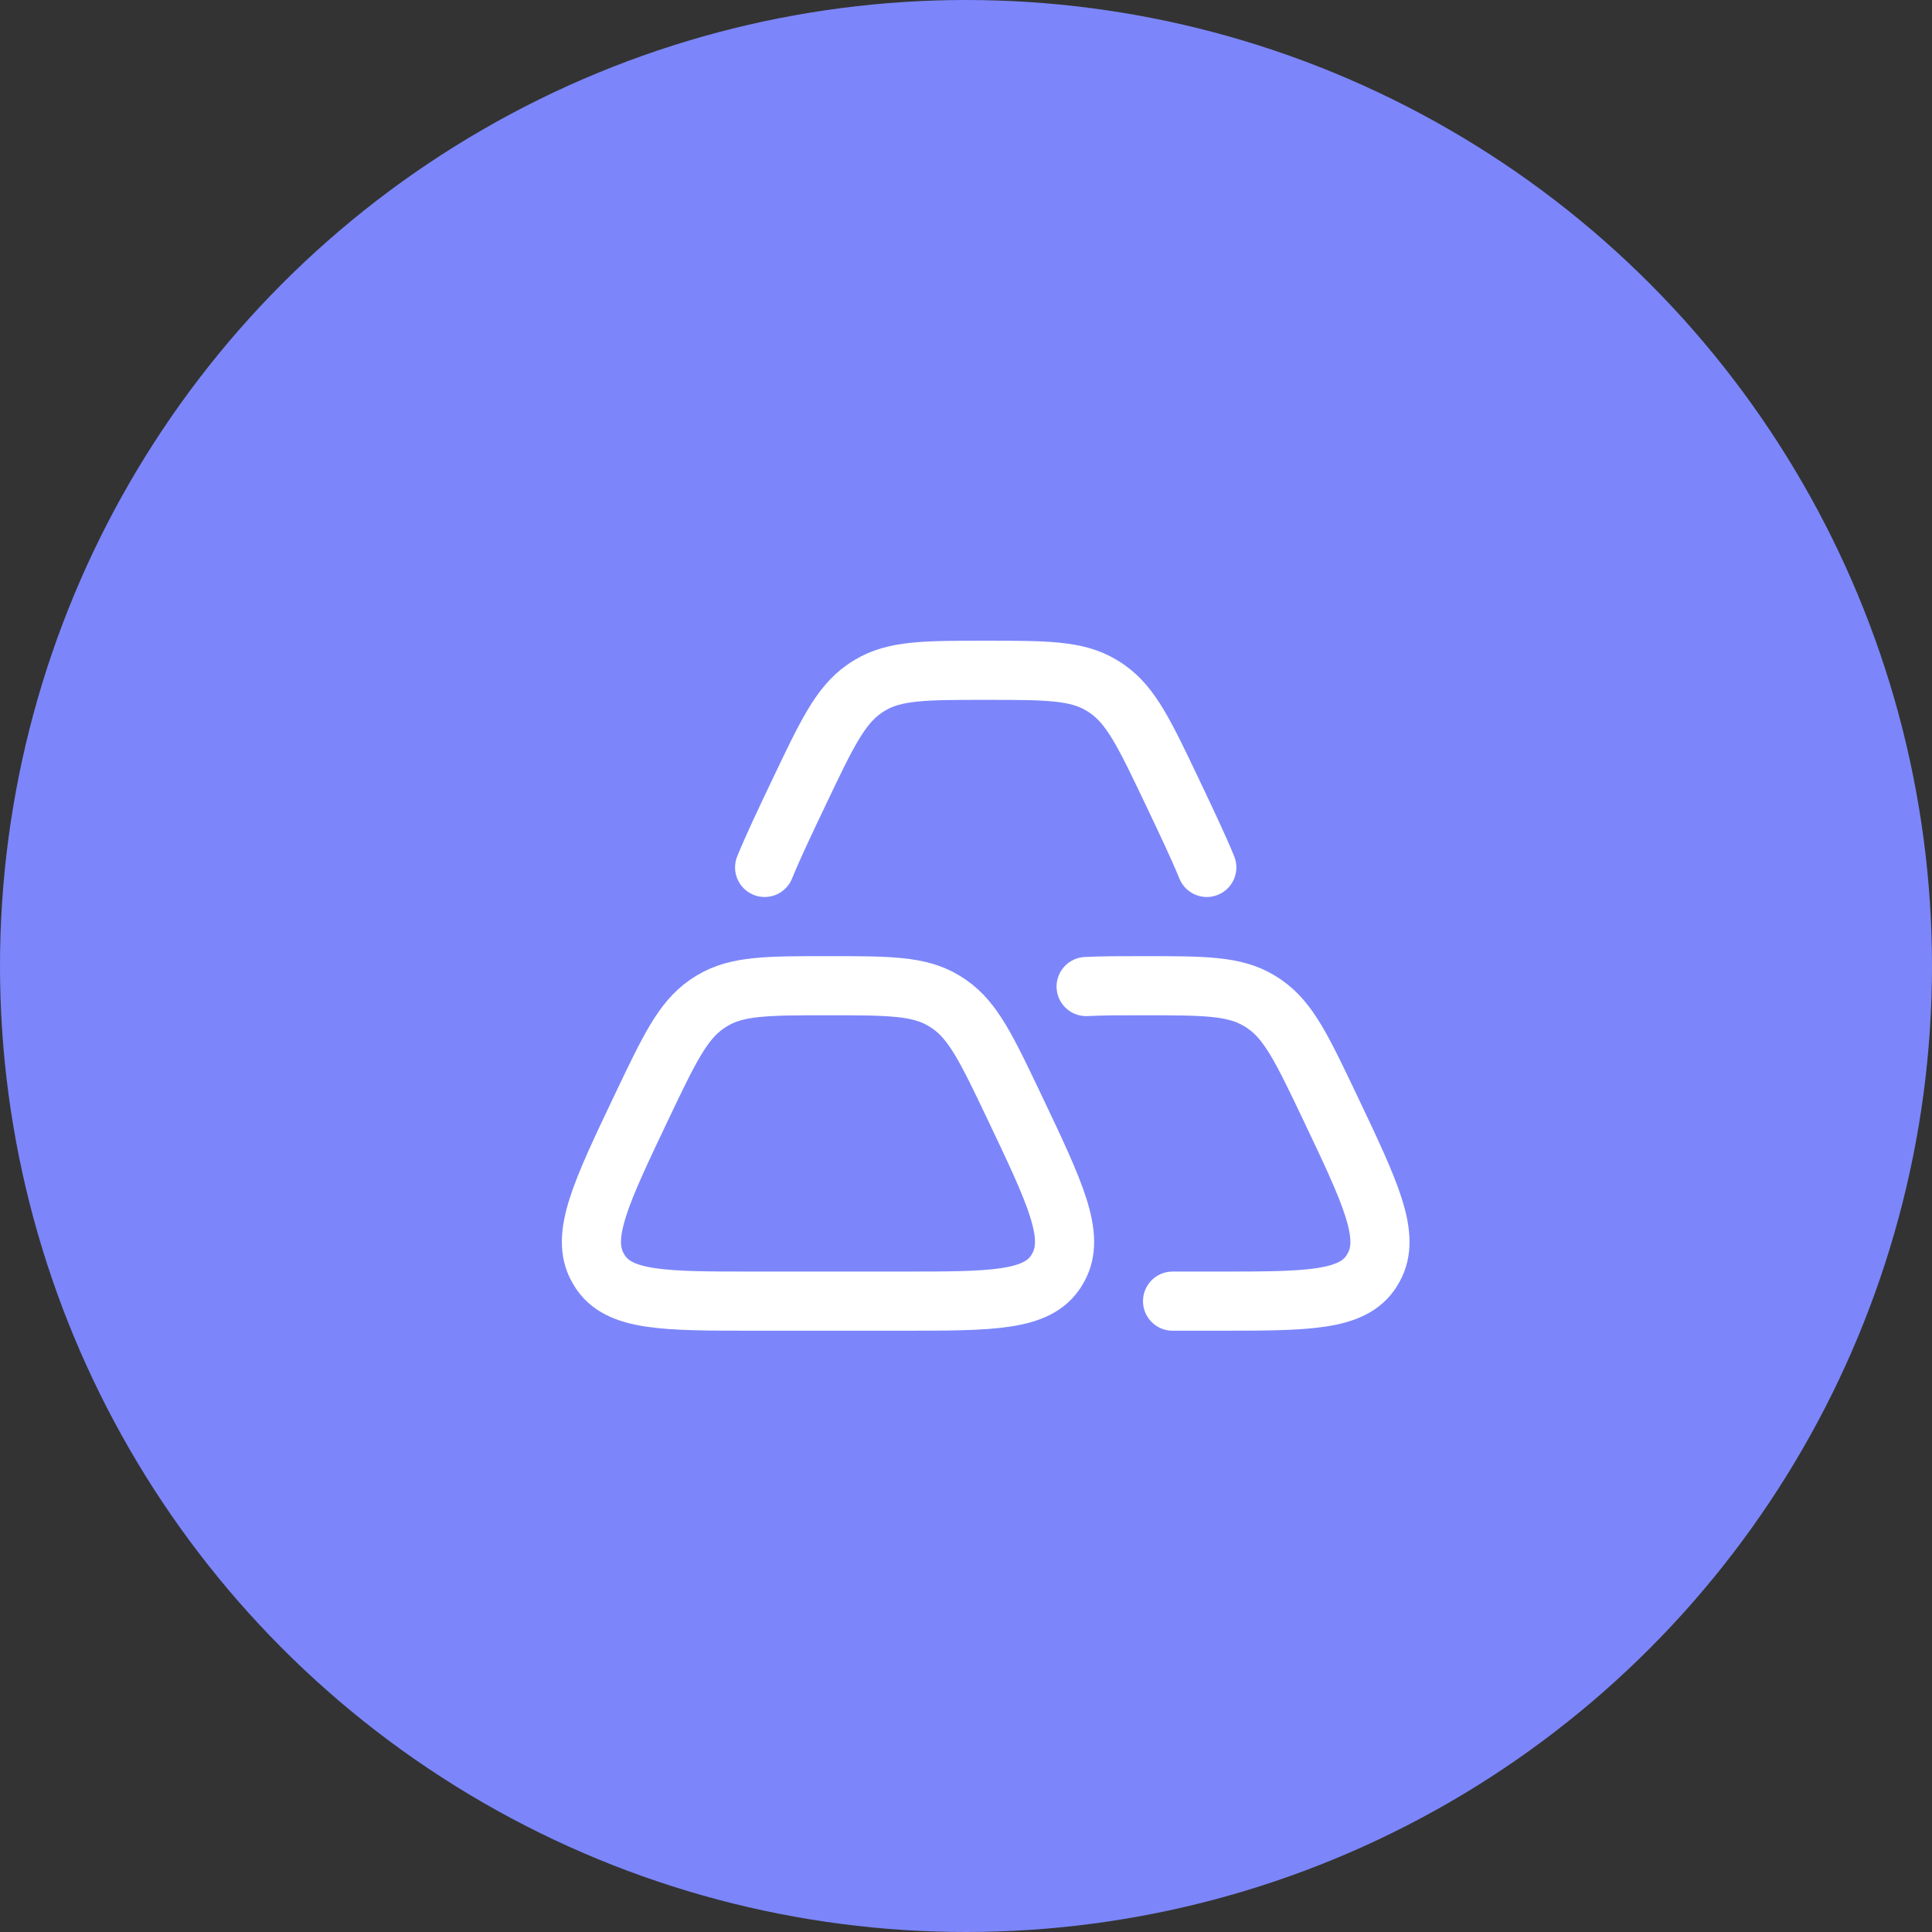
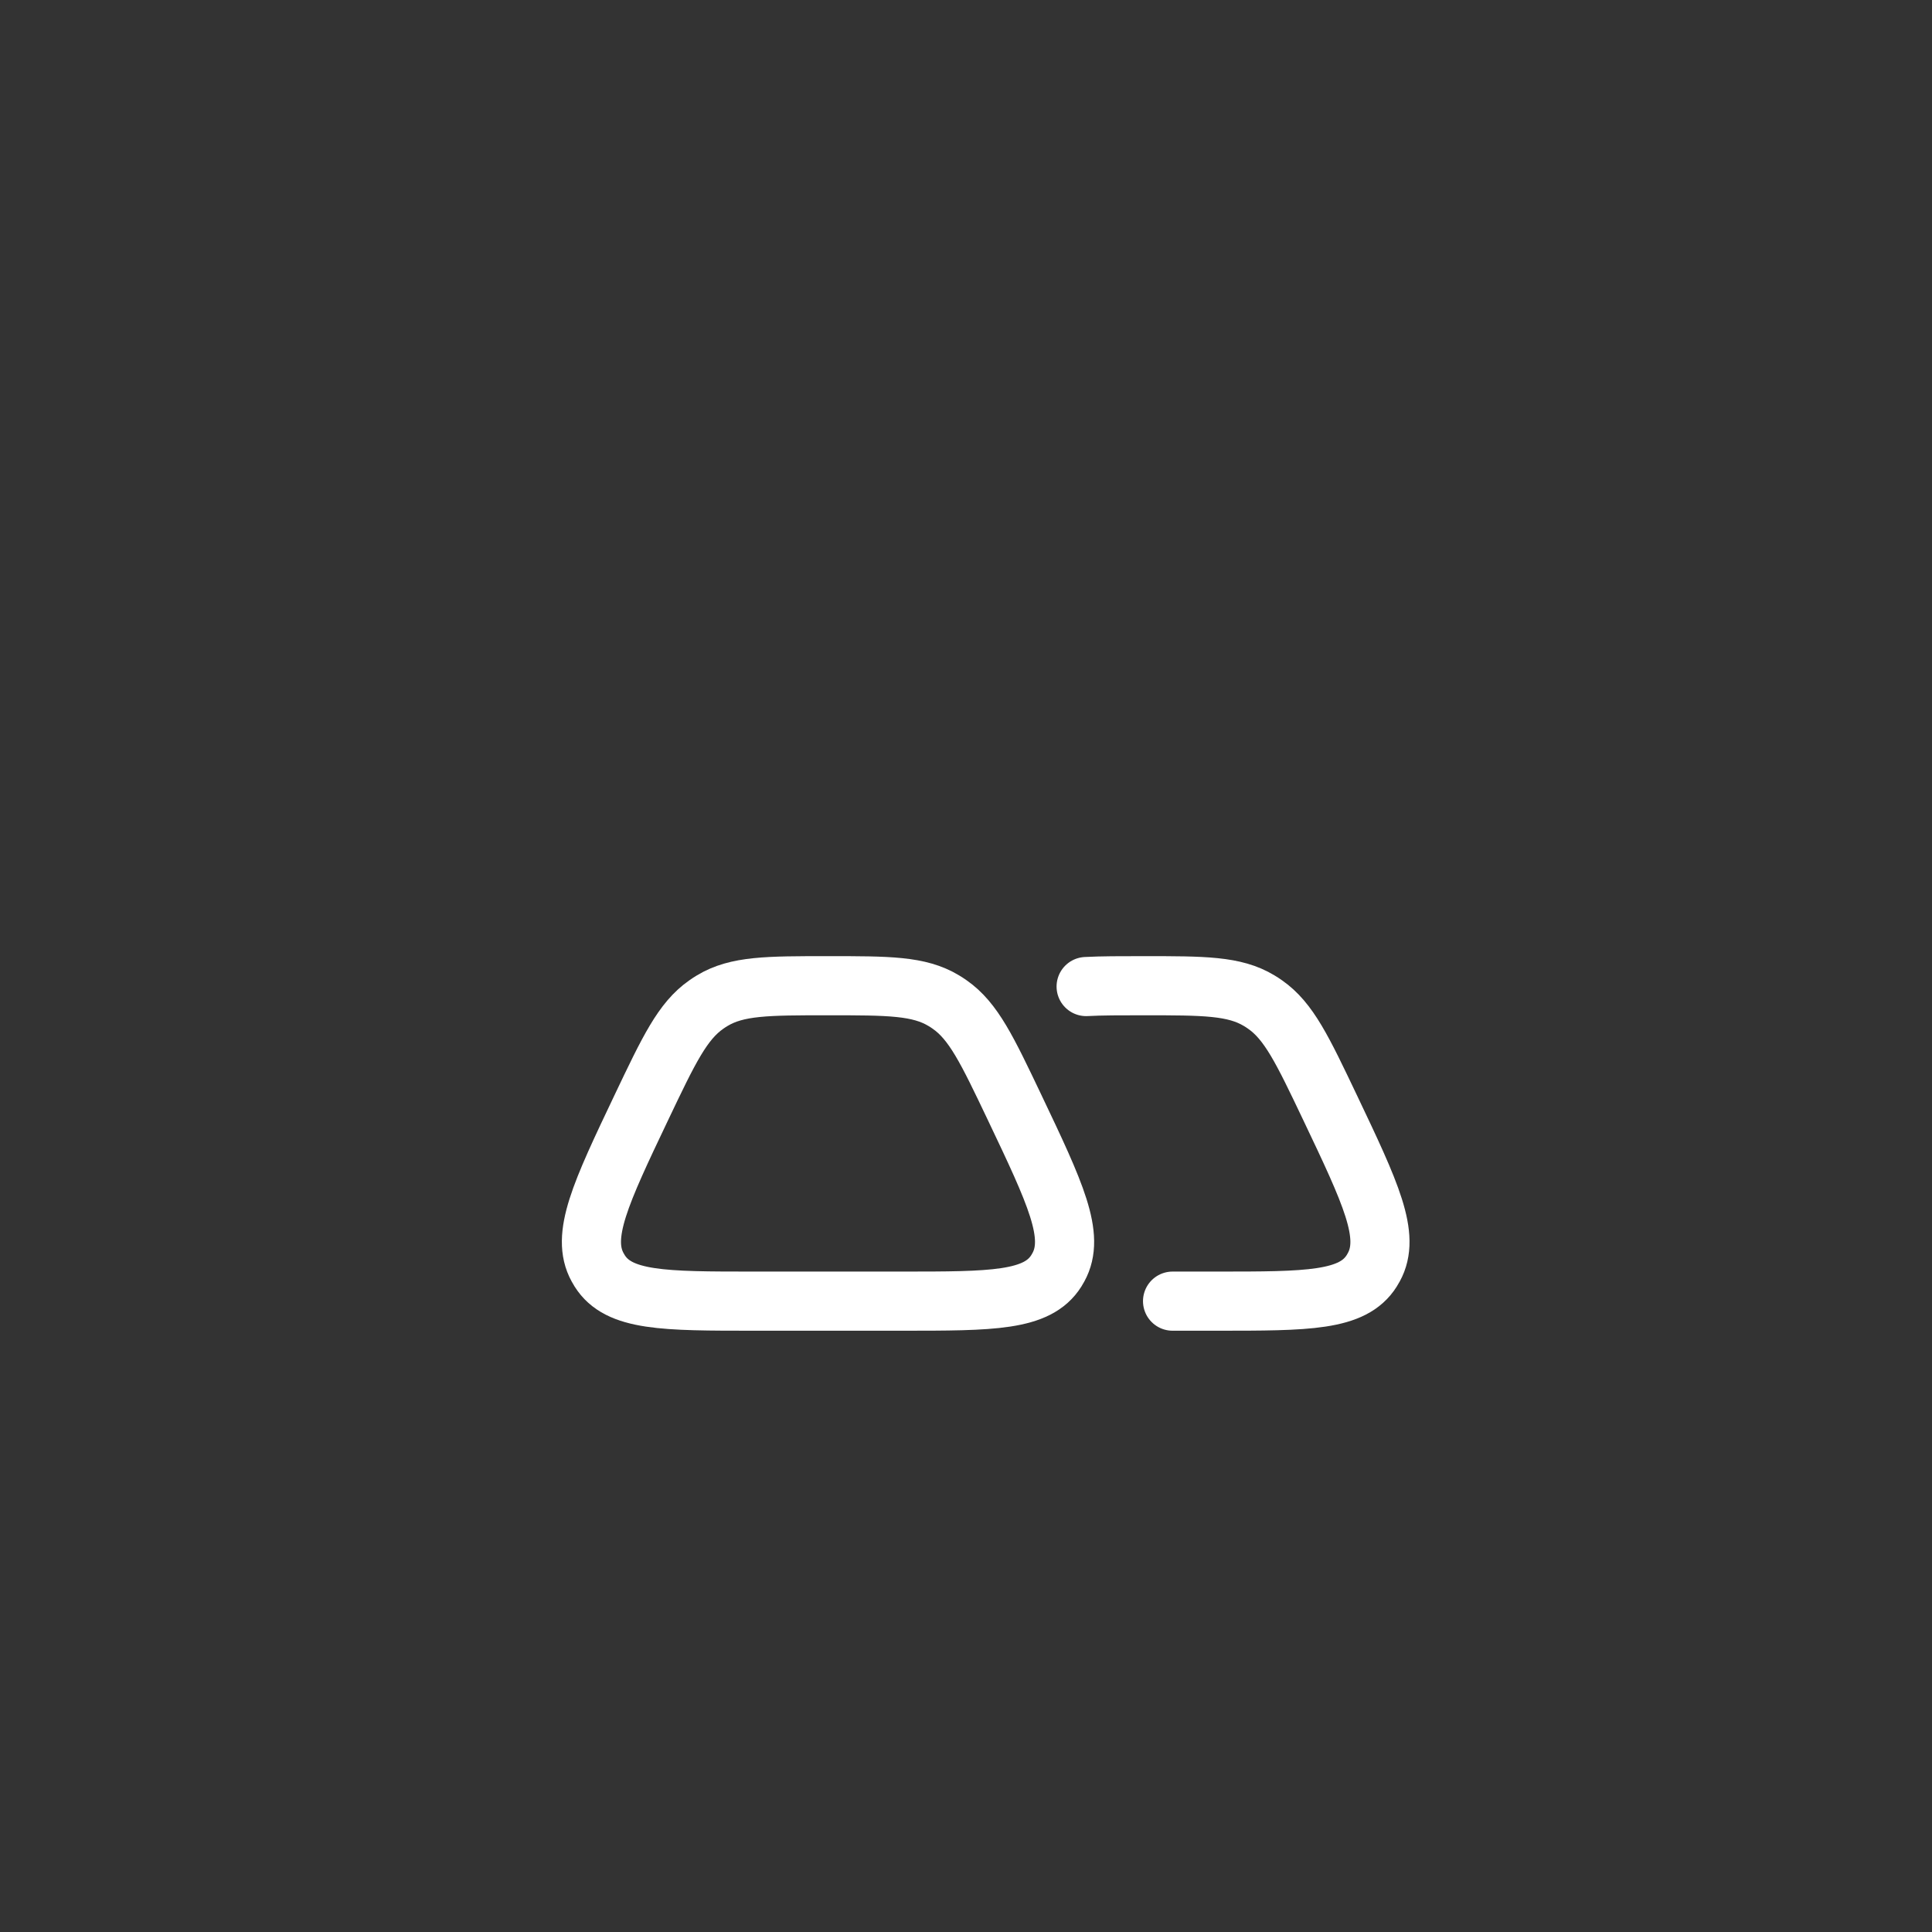
<svg xmlns="http://www.w3.org/2000/svg" width="49" height="49" viewBox="0 0 49 49" fill="none">
  <rect x="0" y="0" width="49" height="49" fill="#333333" stroke="none" />
-   <circle cx="24.5" cy="24.5" r="24.5" fill="#7C86FA" />
  <g clip-path="url(#clip0_467_93)">
    <path d="M16.269 28.084C16.963 26.627 17.31 25.898 17.914 25.477C17.963 25.442 18.013 25.41 18.063 25.38C18.692 25 19.462 25 21 25C22.538 25 23.308 25 23.937 25.38C23.987 25.41 24.037 25.442 24.086 25.477C24.69 25.898 25.037 26.627 25.731 28.084C26.765 30.257 27.282 31.344 26.843 32.142C26.827 32.172 26.809 32.202 26.791 32.231C26.308 33 25.161 33 22.869 33H19.131C16.839 33 15.692 33 15.209 32.231C15.191 32.202 15.173 32.172 15.157 32.142C14.718 31.344 15.235 30.257 16.269 28.084Z" stroke="white" stroke-width="1.5" />
    <path d="M27.547 25.021C27.943 25 28.416 25 28.999 25C30.537 25 31.307 25 31.936 25.38C31.986 25.41 32.036 25.442 32.085 25.477C32.689 25.898 33.036 26.627 33.73 28.084C34.764 30.257 35.281 31.344 34.842 32.142C34.826 32.172 34.809 32.202 34.79 32.231C34.307 33 33.16 33 30.868 33H29.739" stroke="white" stroke-width="1.5" stroke-linecap="round" />
-     <path d="M30.607 22C30.391 21.471 30.092 20.844 29.731 20.084C29.037 18.627 28.69 17.898 28.086 17.477C28.037 17.442 27.987 17.41 27.936 17.38C27.308 17 26.538 17 25 17C23.461 17 22.692 17 22.063 17.38C22.012 17.41 21.963 17.442 21.914 17.477C21.31 17.898 20.963 18.627 20.269 20.084C19.907 20.844 19.609 21.471 19.393 22" stroke="white" stroke-width="1.5" stroke-linecap="round" />
  </g>
  <defs>
    <clipPath id="clip0_467_93">
      <rect width="24" height="24" fill="white" transform="translate(13 13)" />
    </clipPath>
  </defs>
</svg>